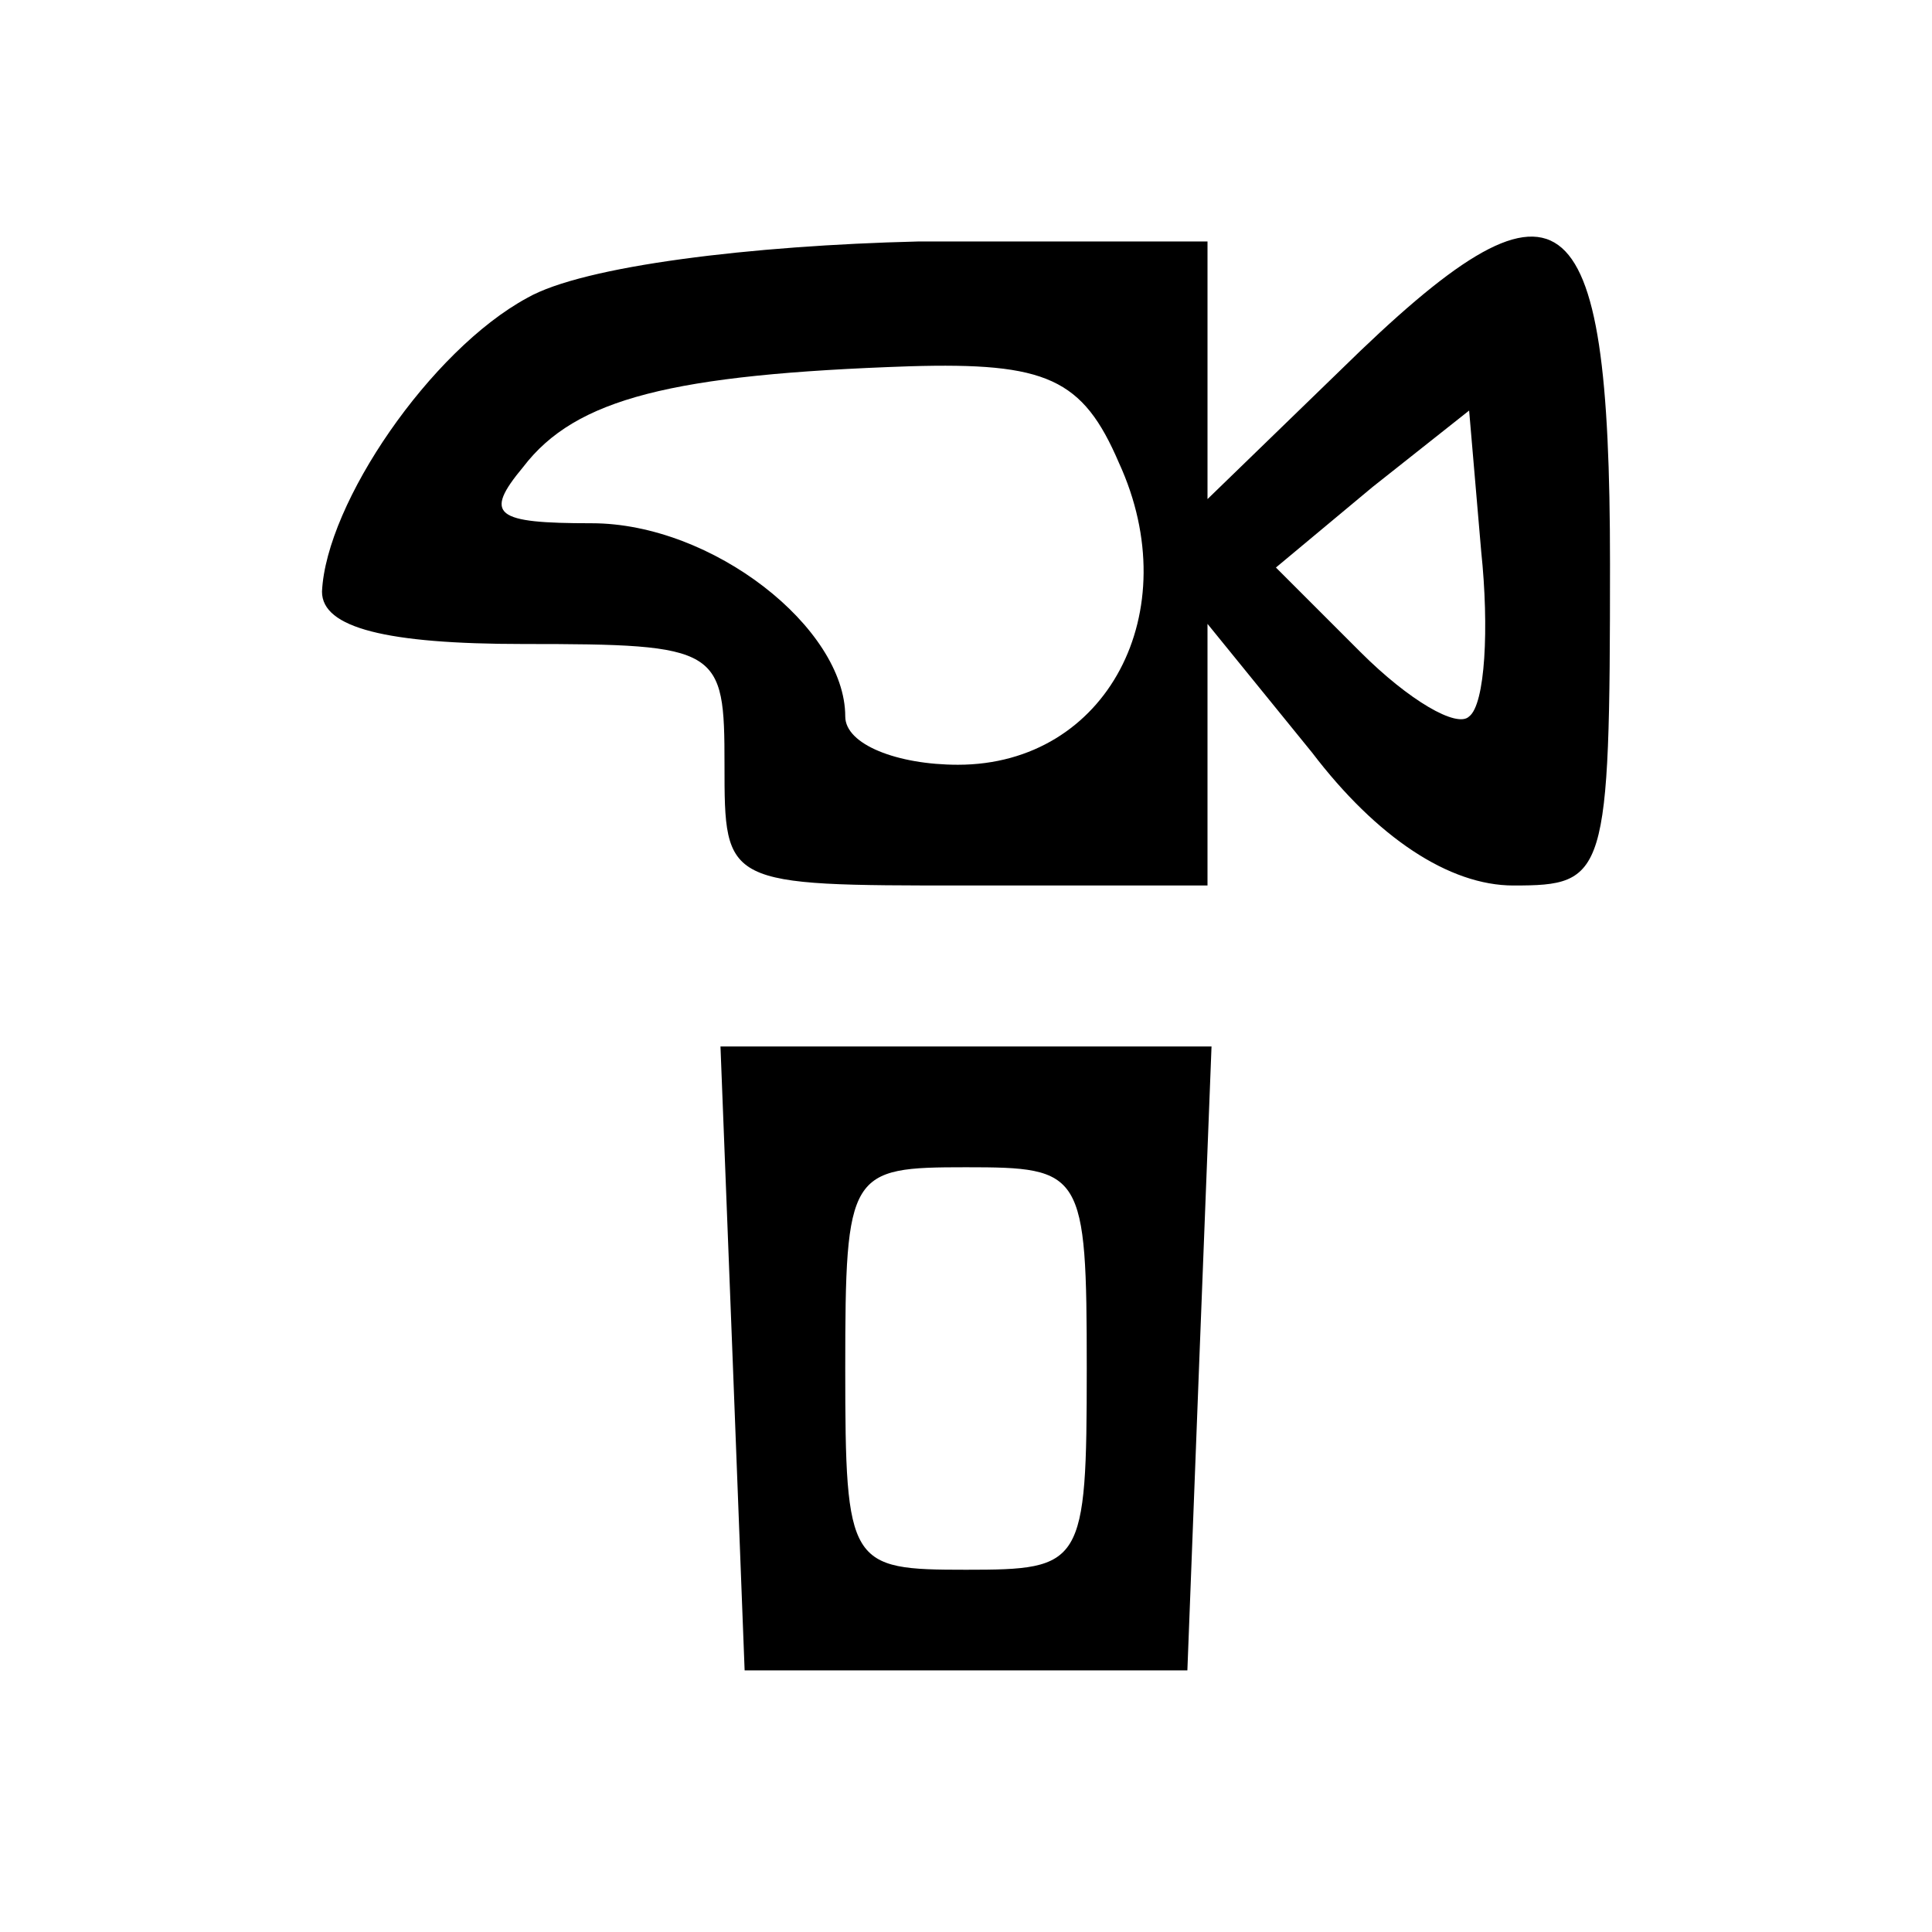
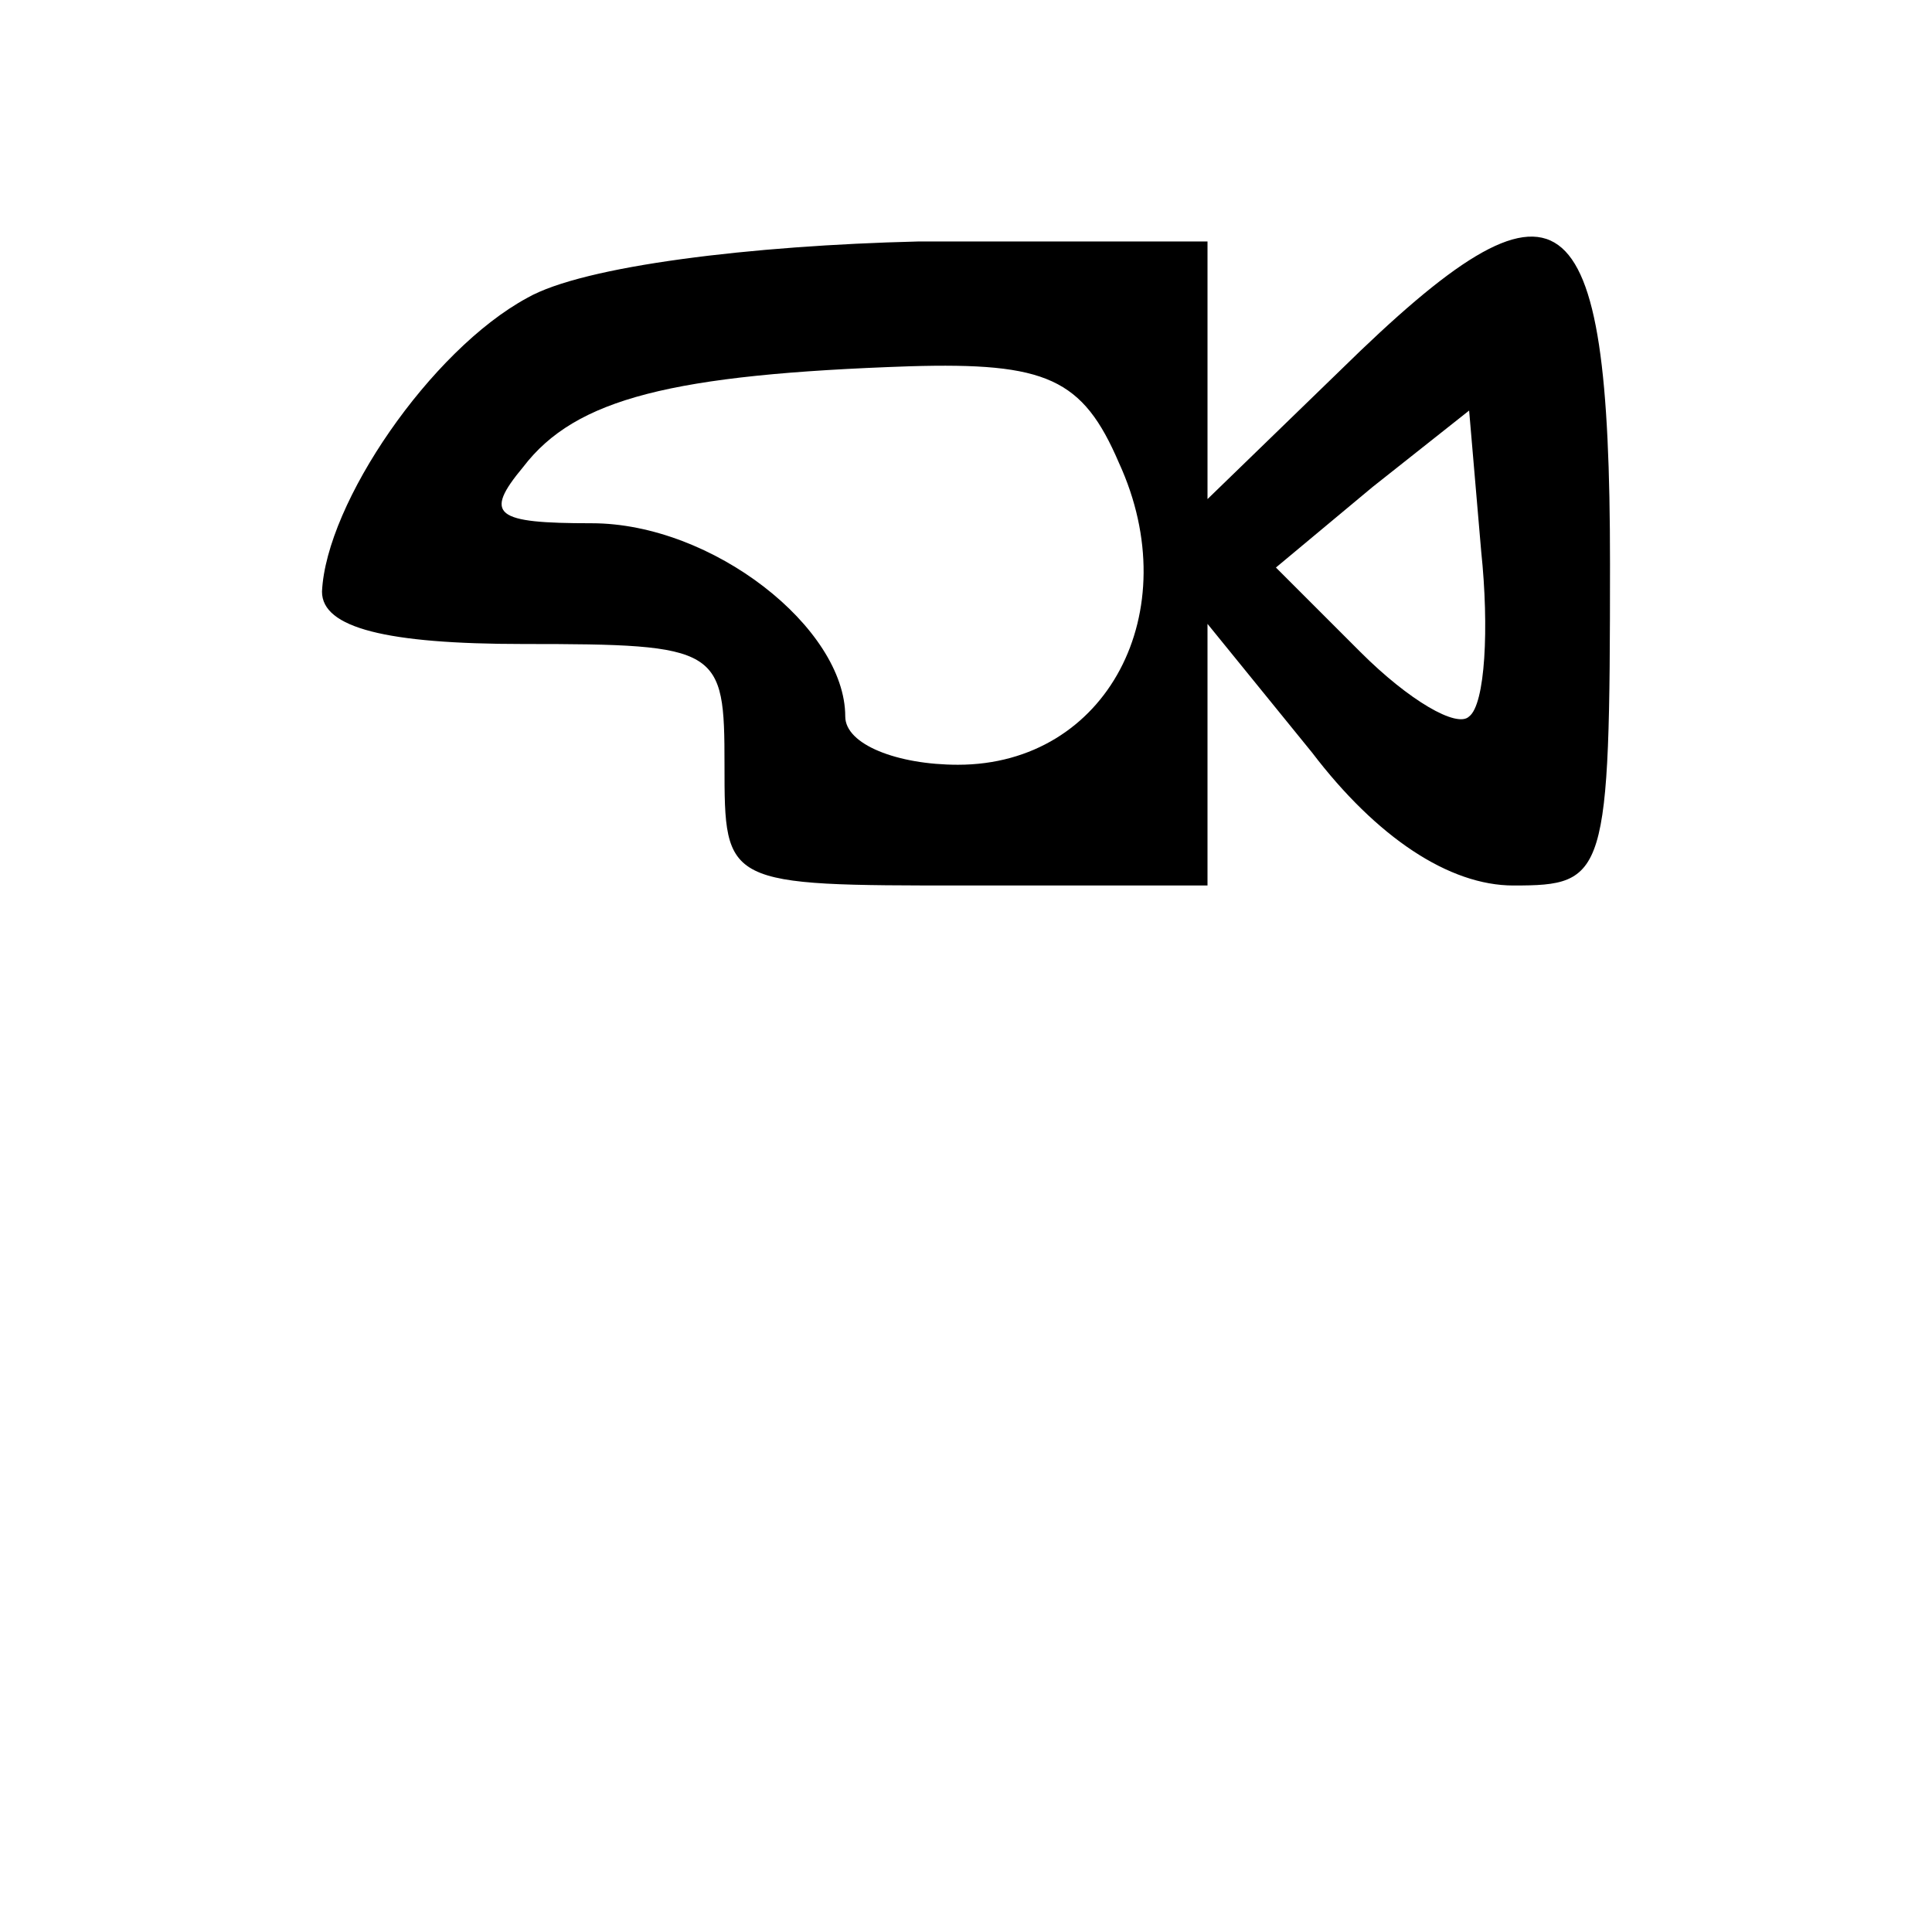
<svg xmlns="http://www.w3.org/2000/svg" version="1.0" width="48pt" height="48pt" viewBox="0 0 48 48" preserveAspectRatio="xMidYMid meet">
  <g transform="translate(0,48) scale(0.1,-0.1)" fill="#000000" stroke="none">
    <path d="M131 406 c-24 -13 -50 -51 -51 -73 0 -9 16 -13 50 -13 49 0 50 -1 50 -30 0 -30 0 -30 60 -30 l60 0 0 33 0 32 26 -32 c16 -21 34 -33 50 -33 23 0 24 2 24 80 0 93 -12 102 -67 48 l-33 -32 0 32 0 32 -72 0 c-41 -1 -83 -6 -97 -14z m147 -41 c17 -37 -3 -75 -40 -75 -15 0 -28 5 -28 12 0 22 -33 48 -63 48 -24 0 -27 2 -17 14 13 17 37 23 96 25 34 1 43 -3 52 -24z m87 -63 c-3 -3 -15 4 -27 16 l-21 21 24 20 24 19 3 -35 c2 -19 1 -38 -3 -41z" />
-     <path d="M182 143 l3 -78 55 0 55 0 3 78 3 77 -61 0 -61 0 3 -77z m88 -3 c0 -49 -1 -50 -30 -50 -29 0 -30 1 -30 50 0 49 1 50 30 50 29 0 30 -1 30 -50z" />
  </g>
</svg>